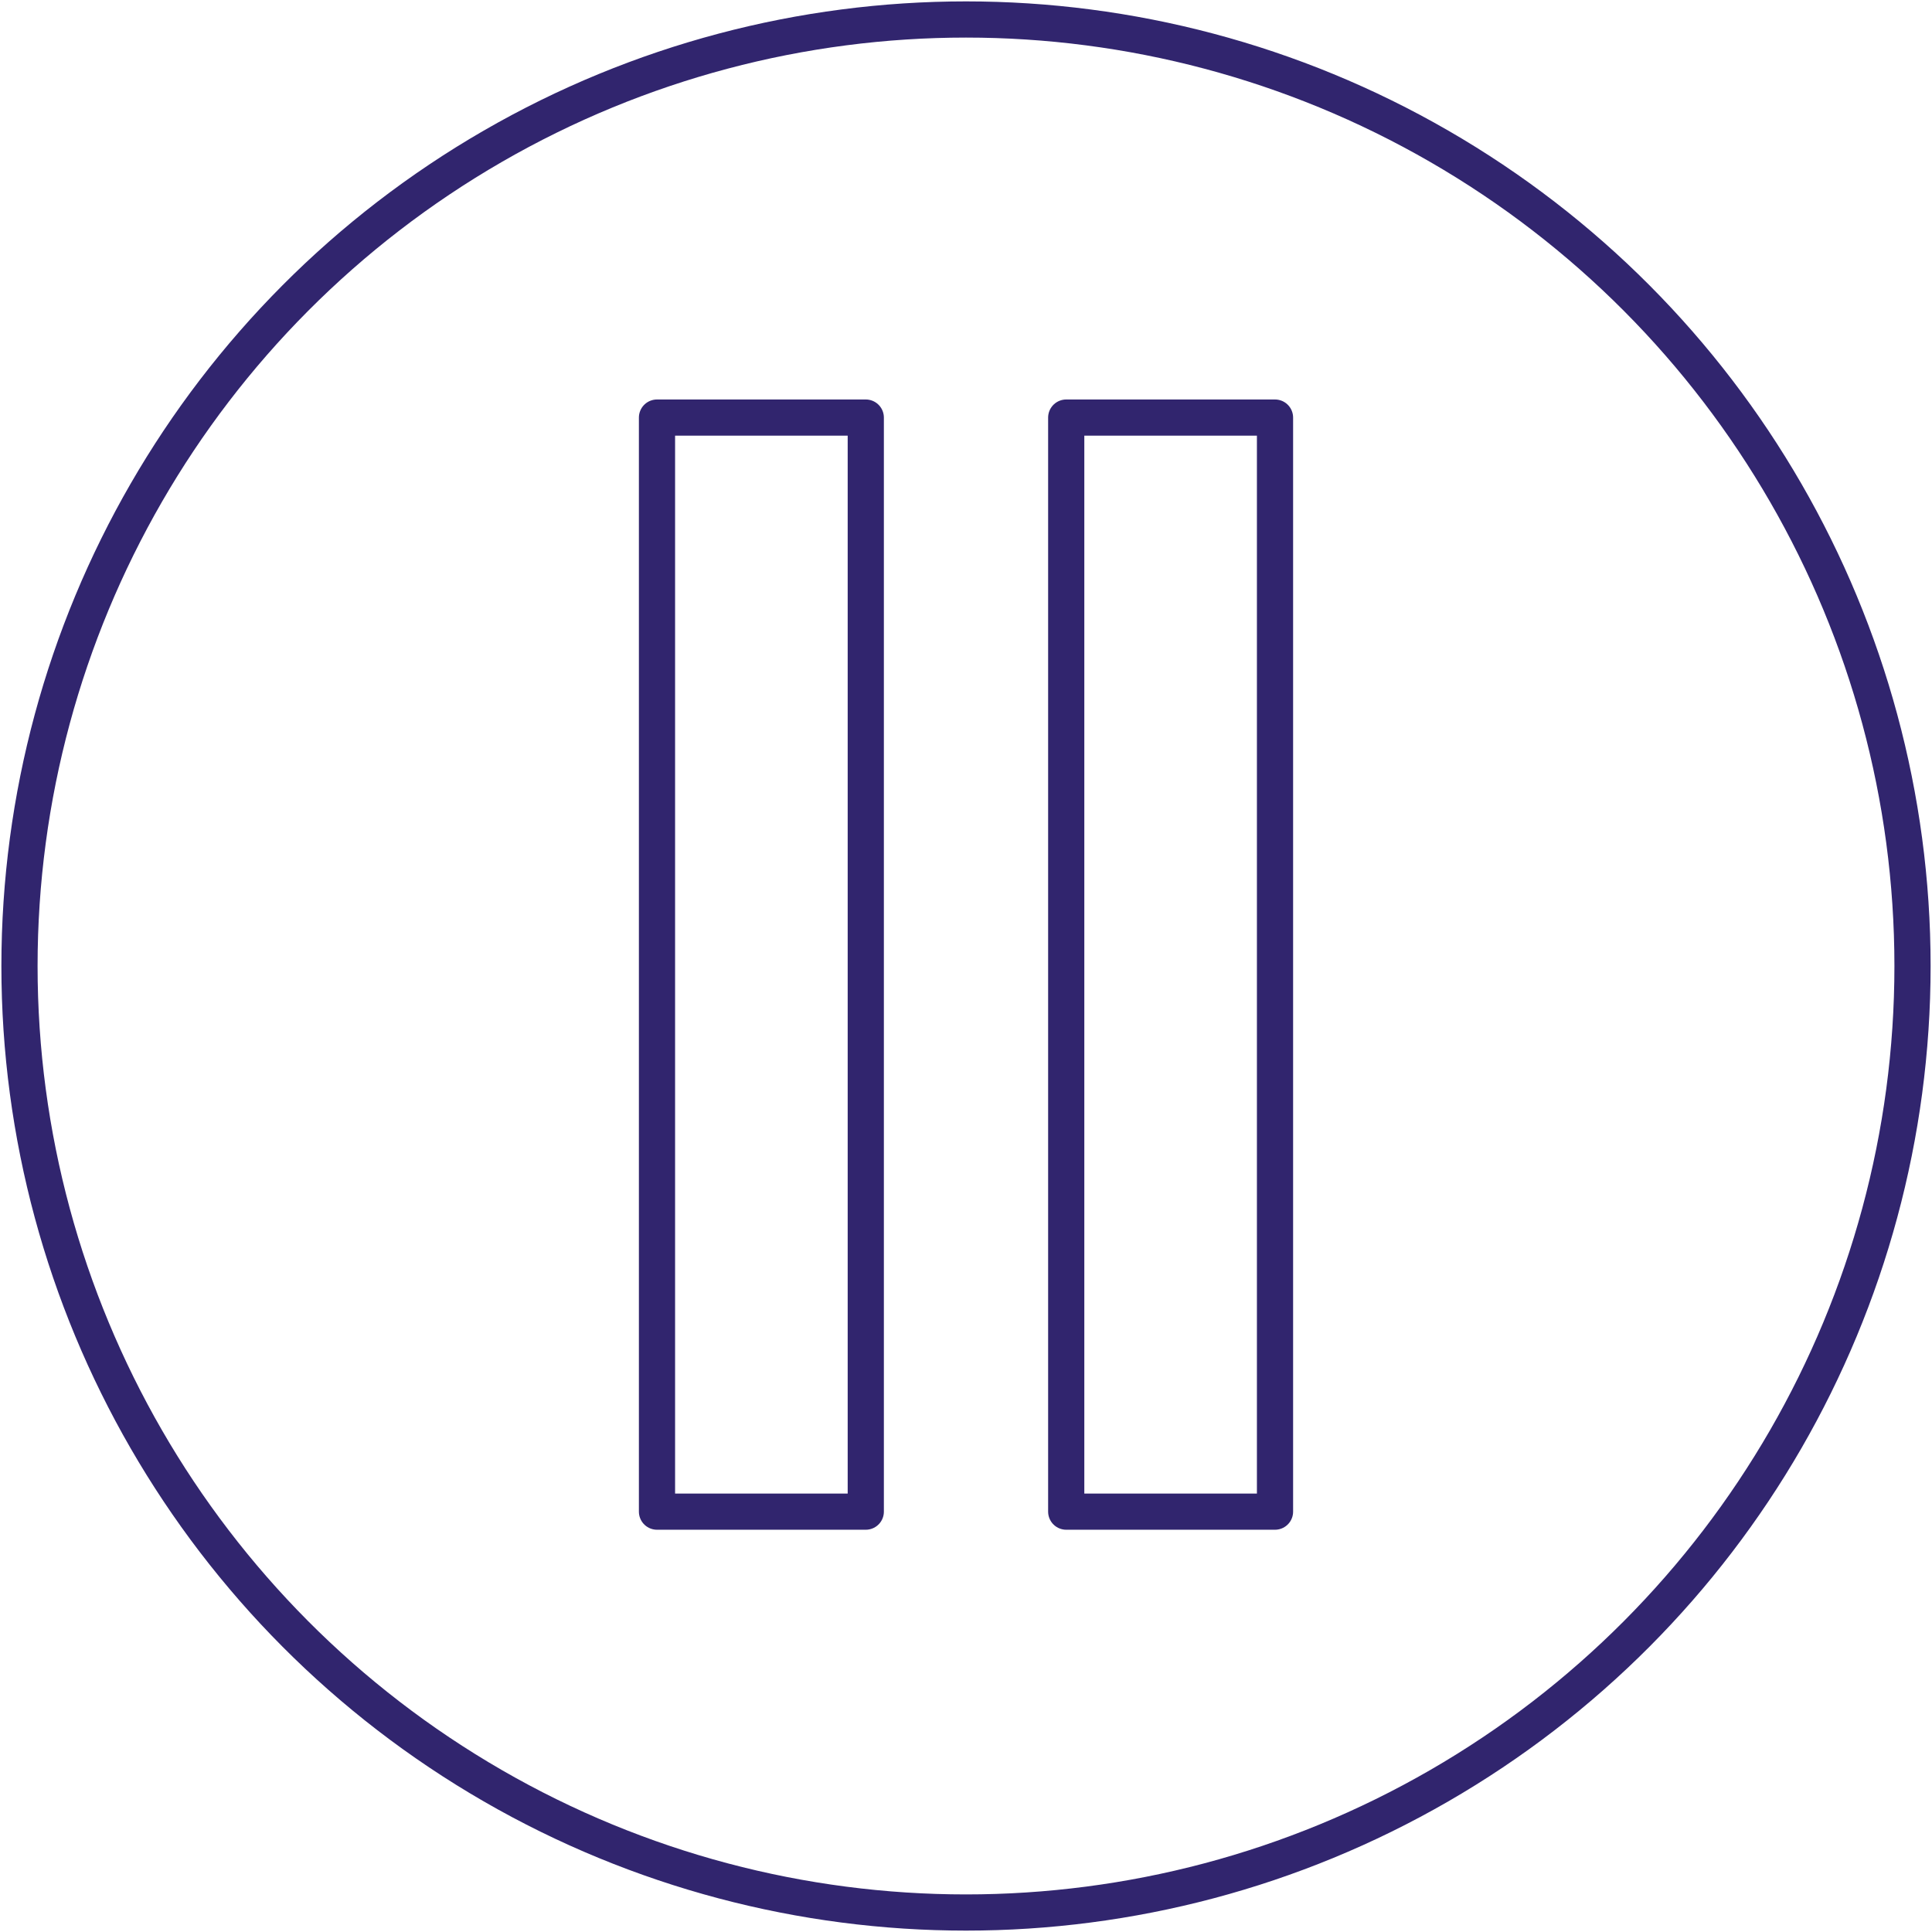
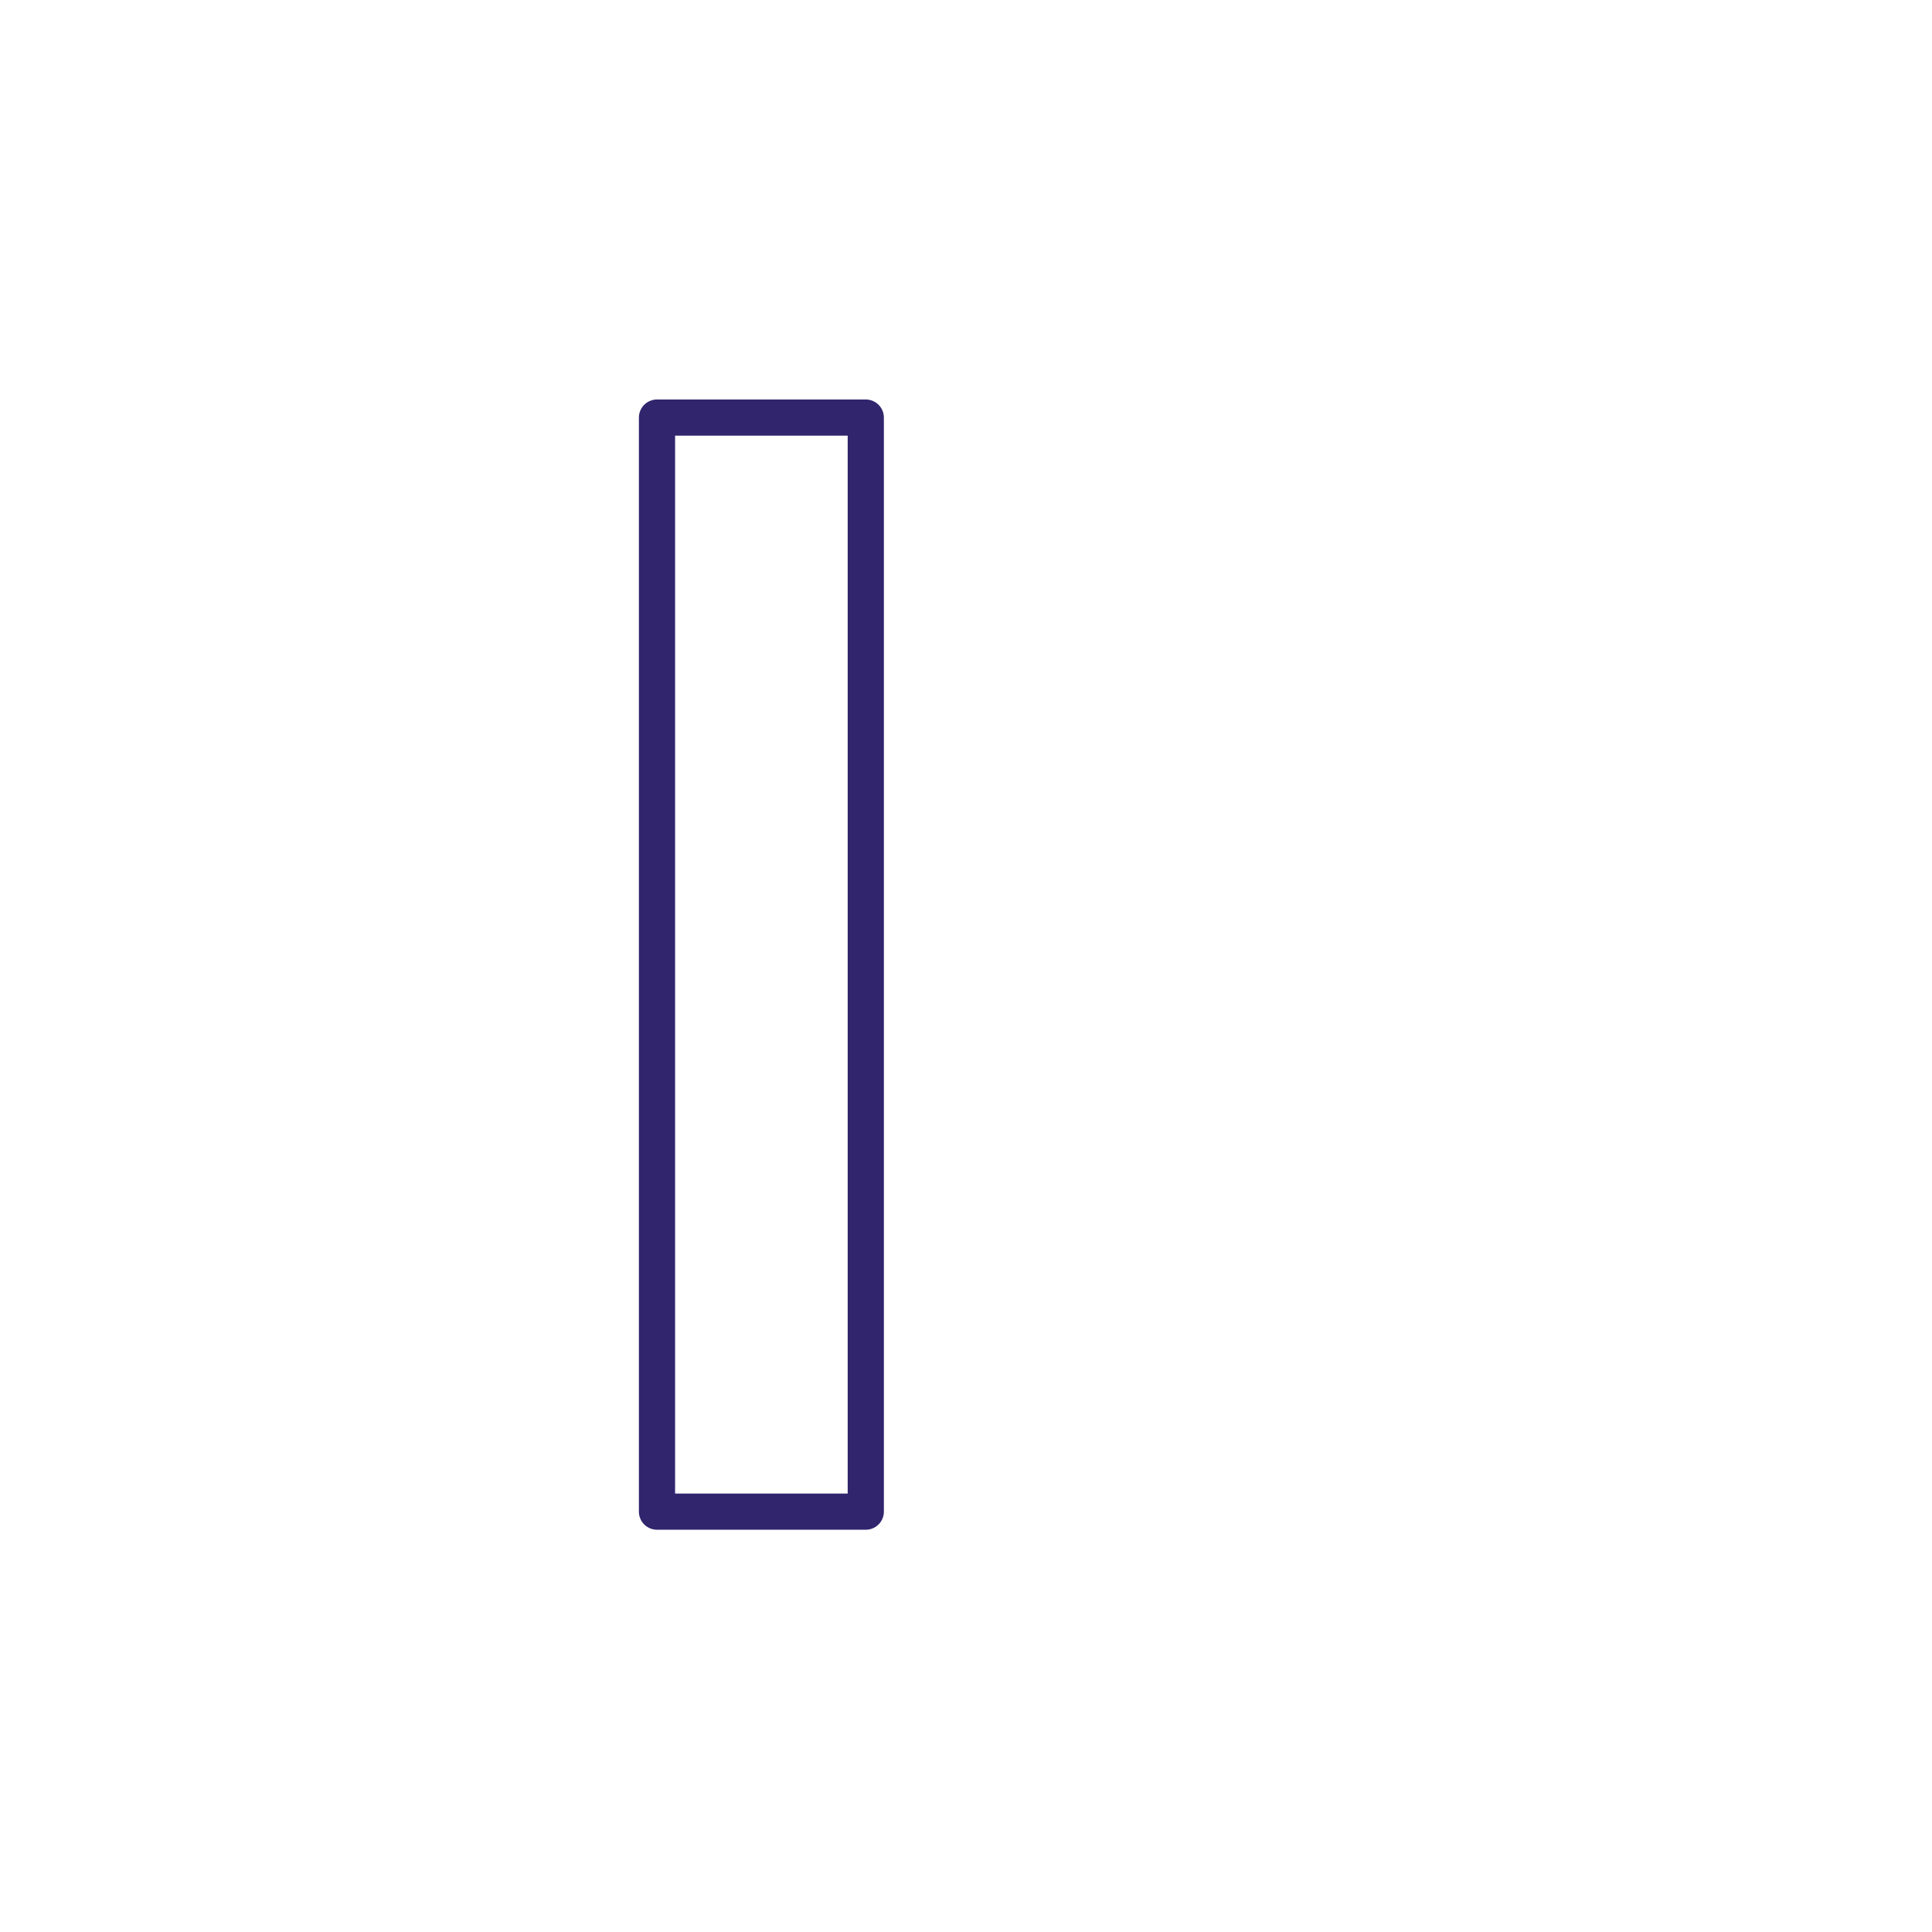
<svg xmlns="http://www.w3.org/2000/svg" version="1.1" id="Layer_1" x="0px" y="0px" width="69.4px" height="69.4px" viewBox="0 0 69.4 69.4" enable-background="new 0 0 69.4 69.4" xml:space="preserve">
-   <circle fill="none" stroke="#31256E" stroke-width="1.3" stroke-linejoin="round" stroke-miterlimit="10" cx="34.7" cy="34.7" r="34" />
  <rect x="23.6" y="15" fill="none" stroke="#31256E" stroke-width="1.3" stroke-linejoin="round" stroke-miterlimit="10" width="7.5" height="39.3" />
-   <rect x="38.3" y="15" fill="none" stroke="#31256E" stroke-width="1.3" stroke-linejoin="round" stroke-miterlimit="10" width="7.5" height="39.3" />
</svg>